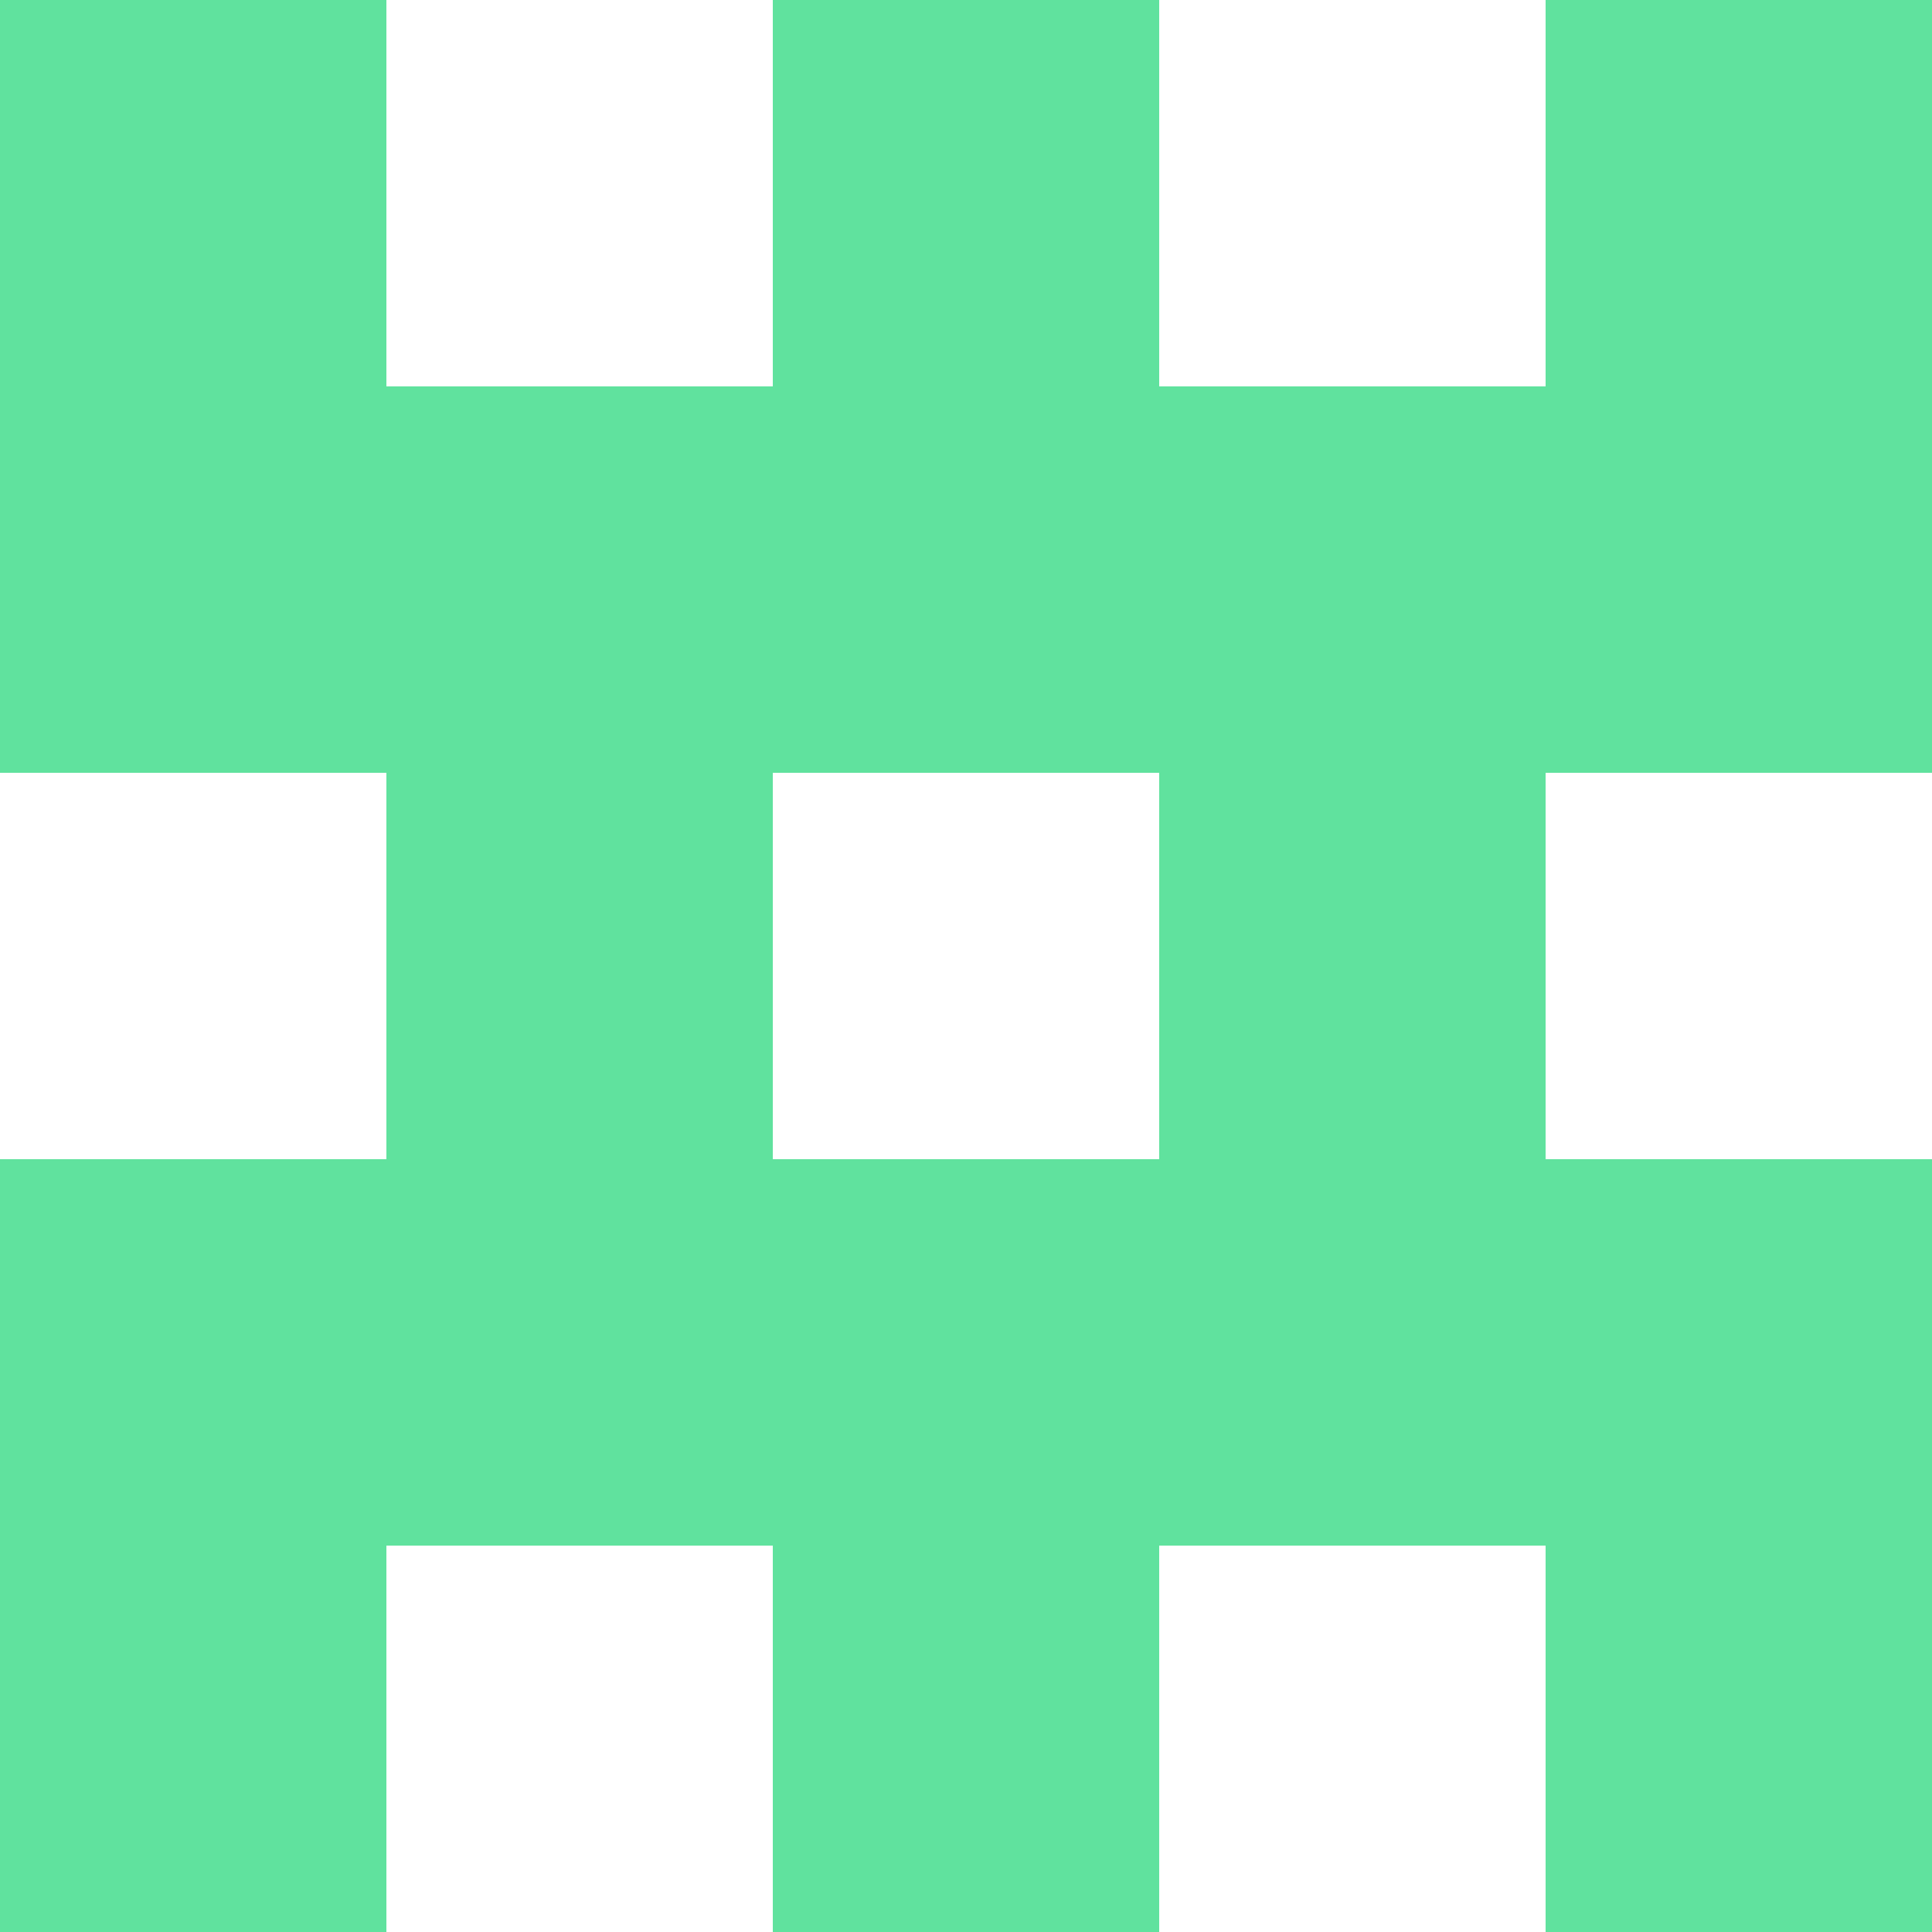
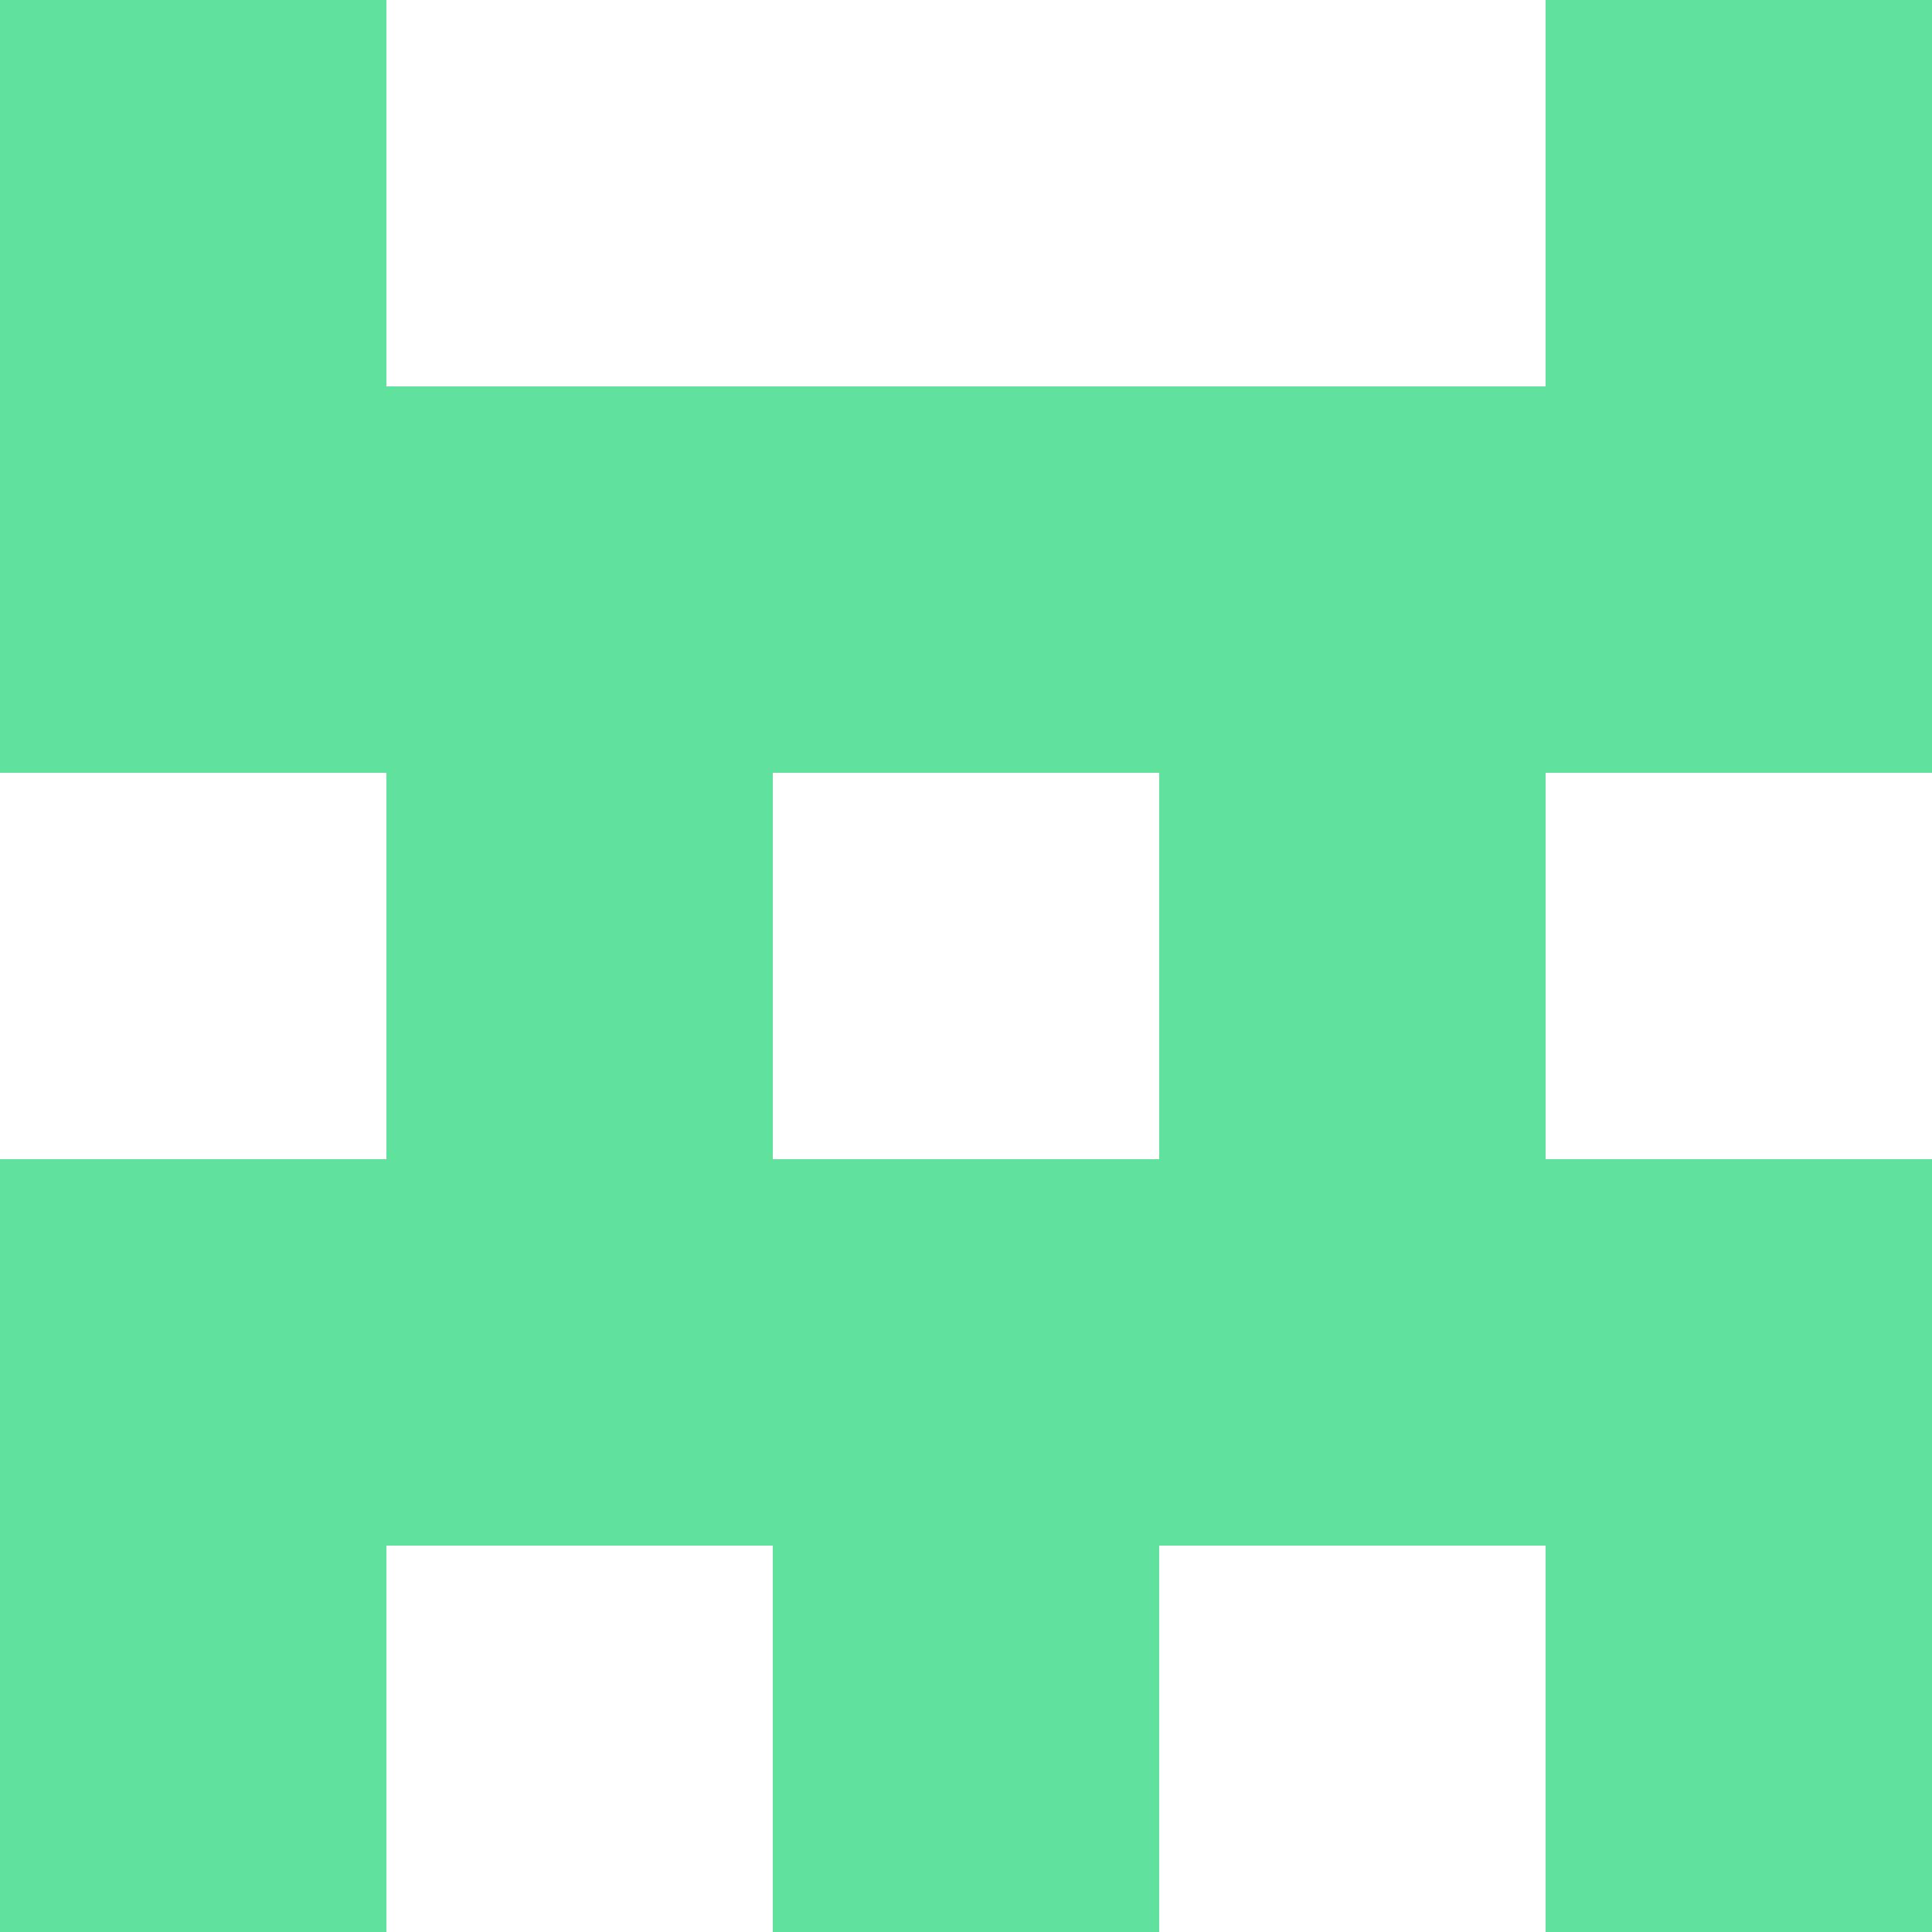
<svg xmlns="http://www.w3.org/2000/svg" width="116" height="116" viewBox="0 0 116 116" fill="none">
-   <path d="M92.8 0V23.2H69.6V0H46.4V23.2H23.2V0H0V46.4H23.2V69.6H0V116H23.2V92.8H46.4V116H69.6V92.8H92.8V116H116V69.6H92.8V46.4H116V0H92.8ZM69.6 69.6H46.4V46.4H69.6V69.6Z" fill="#60E29E" />
+   <path d="M92.8 0V23.2H69.6V0V23.2H23.2V0H0V46.4H23.2V69.6H0V116H23.2V92.8H46.4V116H69.6V92.8H92.8V116H116V69.6H92.8V46.4H116V0H92.8ZM69.6 69.6H46.4V46.4H69.6V69.6Z" fill="#60E29E" />
</svg>